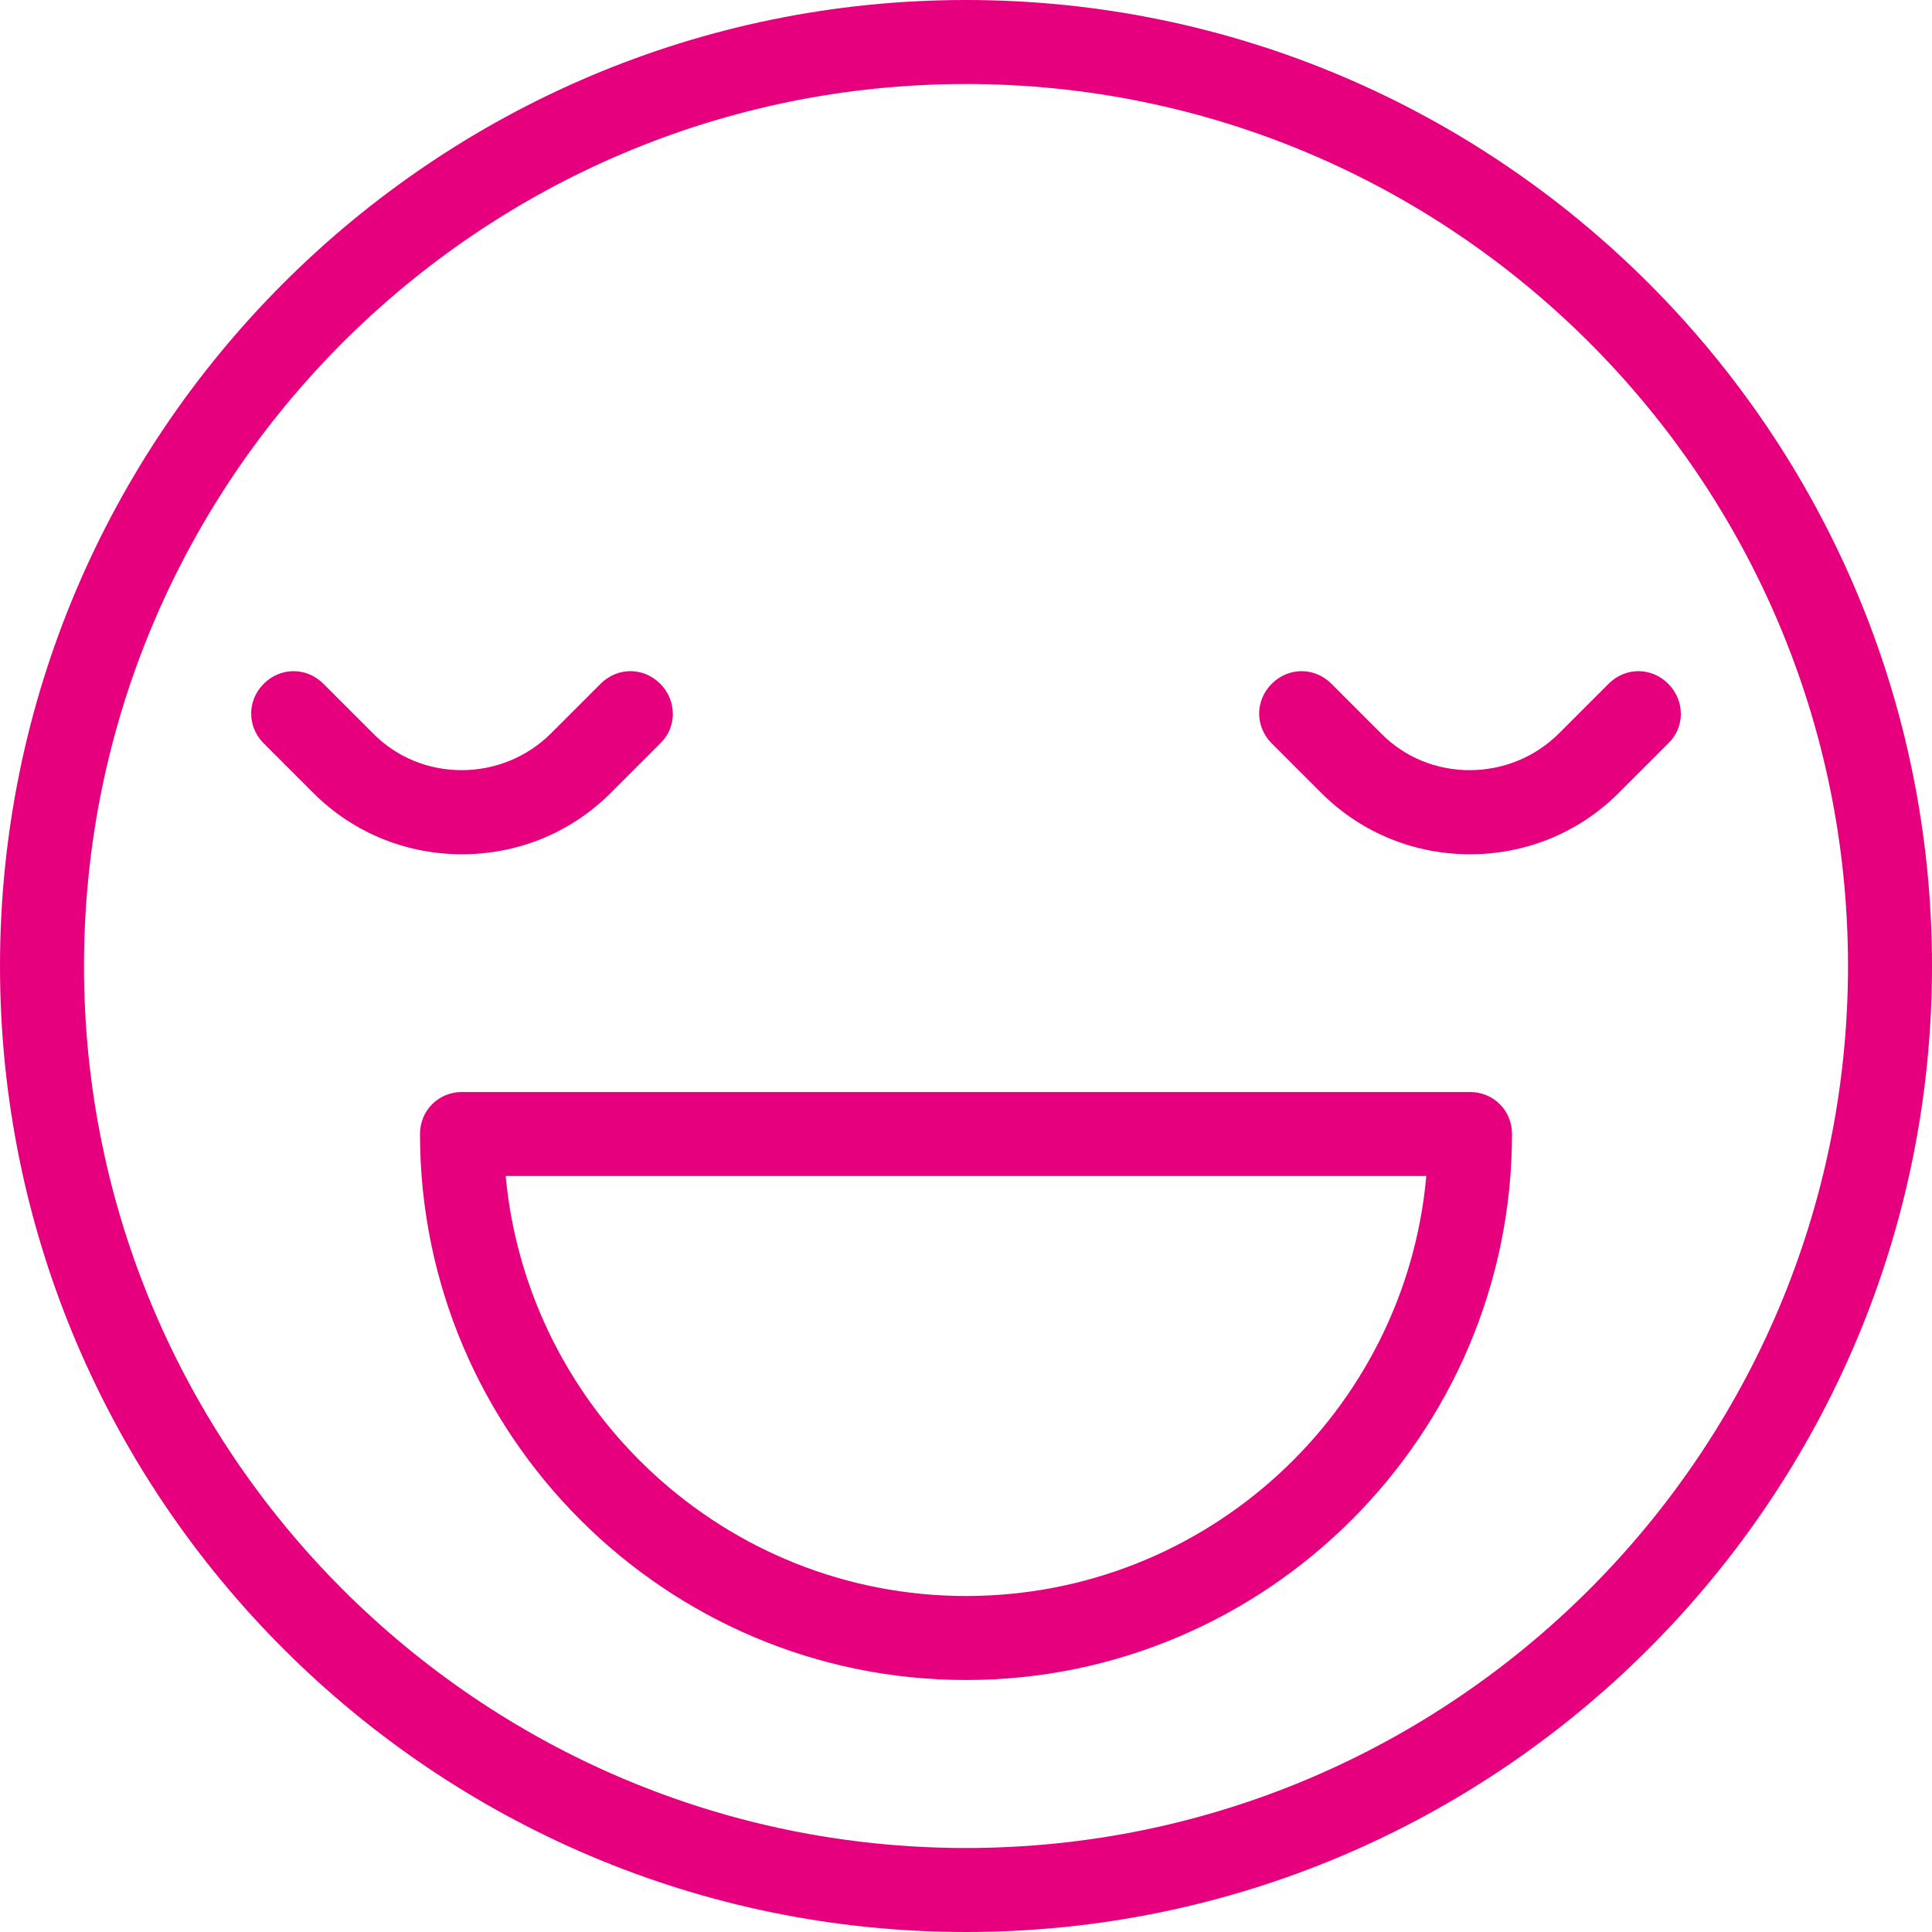
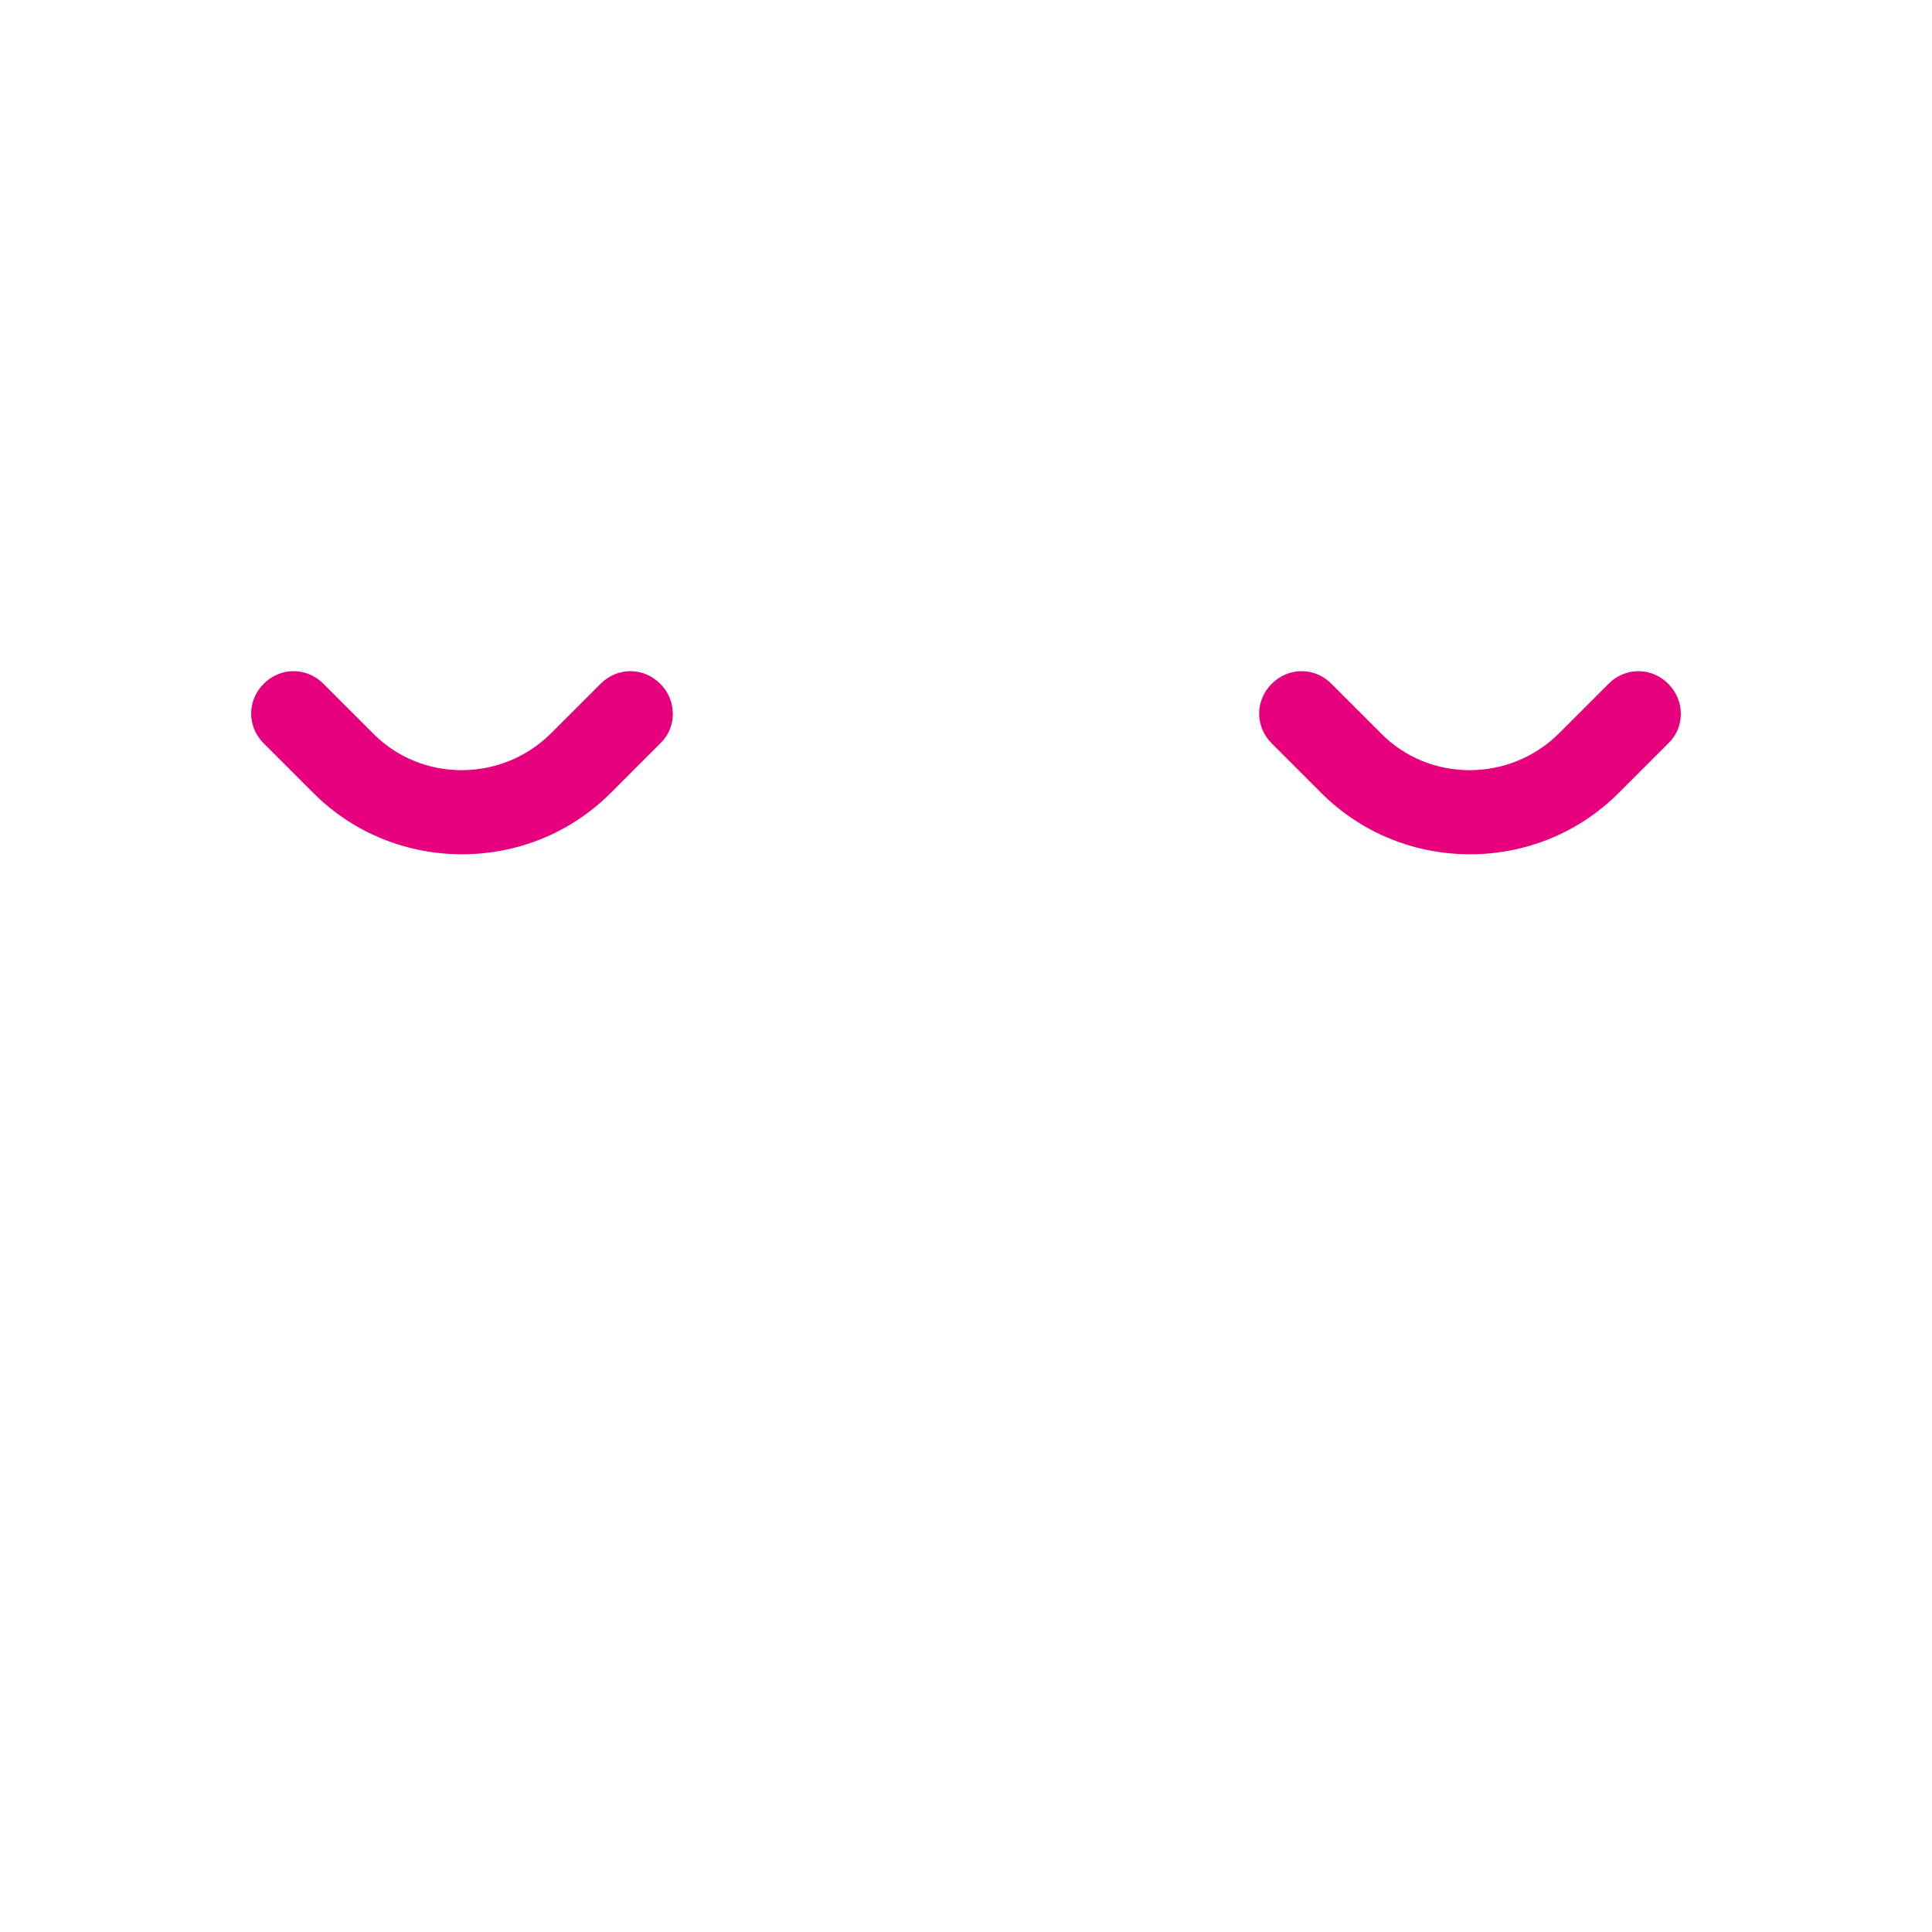
<svg xmlns="http://www.w3.org/2000/svg" id="b" viewBox="0 0 23 23">
  <g id="c">
-     <path d="M11.5,0C5.16,0,0,5.16,0,11.5s5.16,11.5,11.5,11.5,11.5-5.16,11.5-11.5S17.84,0,11.5,0ZM11.5,22c-5.79,0-10.5-4.71-10.5-10.5S5.71,1,11.5,1s10.5,4.71,10.5,10.5-4.71,10.5-10.5,10.5Z" fill="#e6007e" stroke-width="0" />
-     <path d="M17.5,13H5.5c-.28,0-.5.22-.5.5,0,3.58,2.92,6.5,6.5,6.5s6.5-2.92,6.5-6.5c0-.28-.22-.5-.5-.5ZM11.5,19c-2.86,0-5.22-2.2-5.48-5h10.96c-.25,2.8-2.61,5-5.48,5Z" fill="#e6007e" stroke-width="0" />
    <path d="M7.27,9.44l.59-.59c.2-.19.2-.51,0-.71s-.51-.2-.71,0l-.59.59c-.58.58-1.54.59-2.12,0l-.59-.59c-.2-.2-.51-.2-.71,0s-.2.51,0,.71l.59.59c.49.49,1.13.73,1.77.73s1.28-.24,1.77-.73Z" fill="#e6007e" stroke-width="0" />
    <path d="M16.44,8.73l-.59-.59c-.2-.2-.51-.2-.71,0s-.2.51,0,.71l.59.59c.49.49,1.13.73,1.77.73s1.28-.24,1.77-.73l.59-.59c.2-.19.2-.51,0-.71s-.51-.2-.71,0l-.59.59c-.58.58-1.54.59-2.12,0Z" fill="#e6007e" stroke-width="0" />
  </g>
</svg>